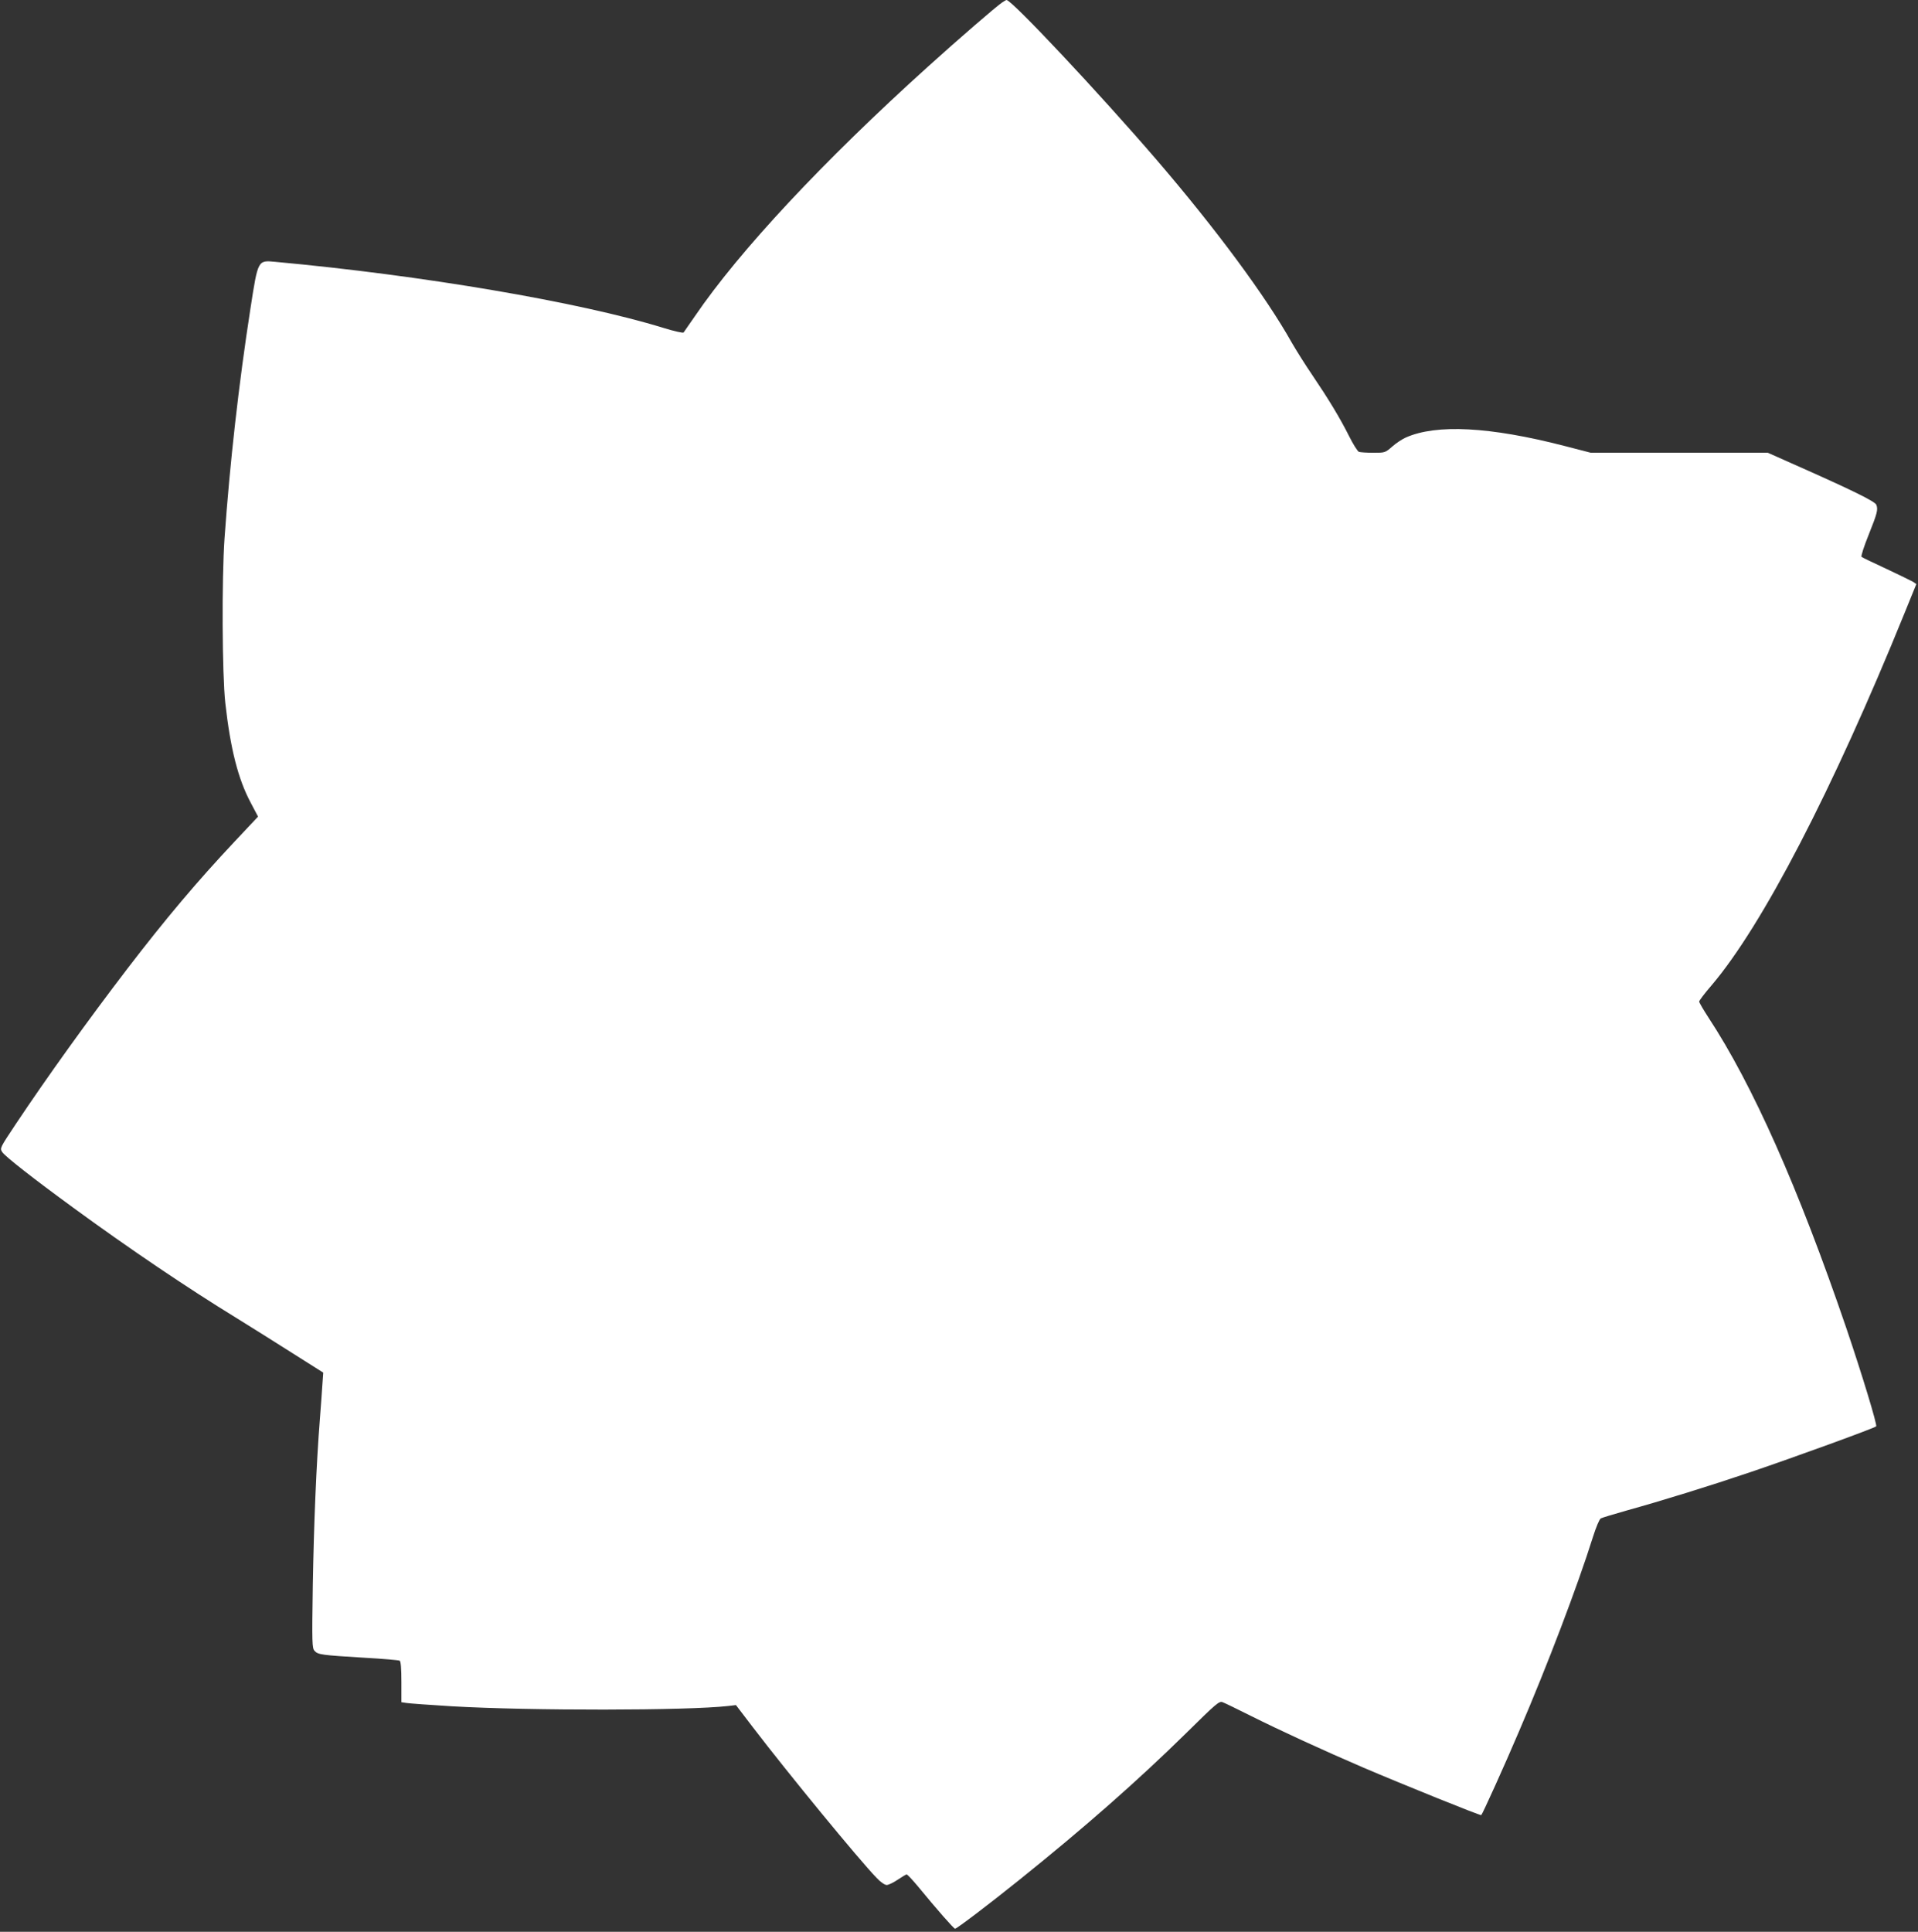
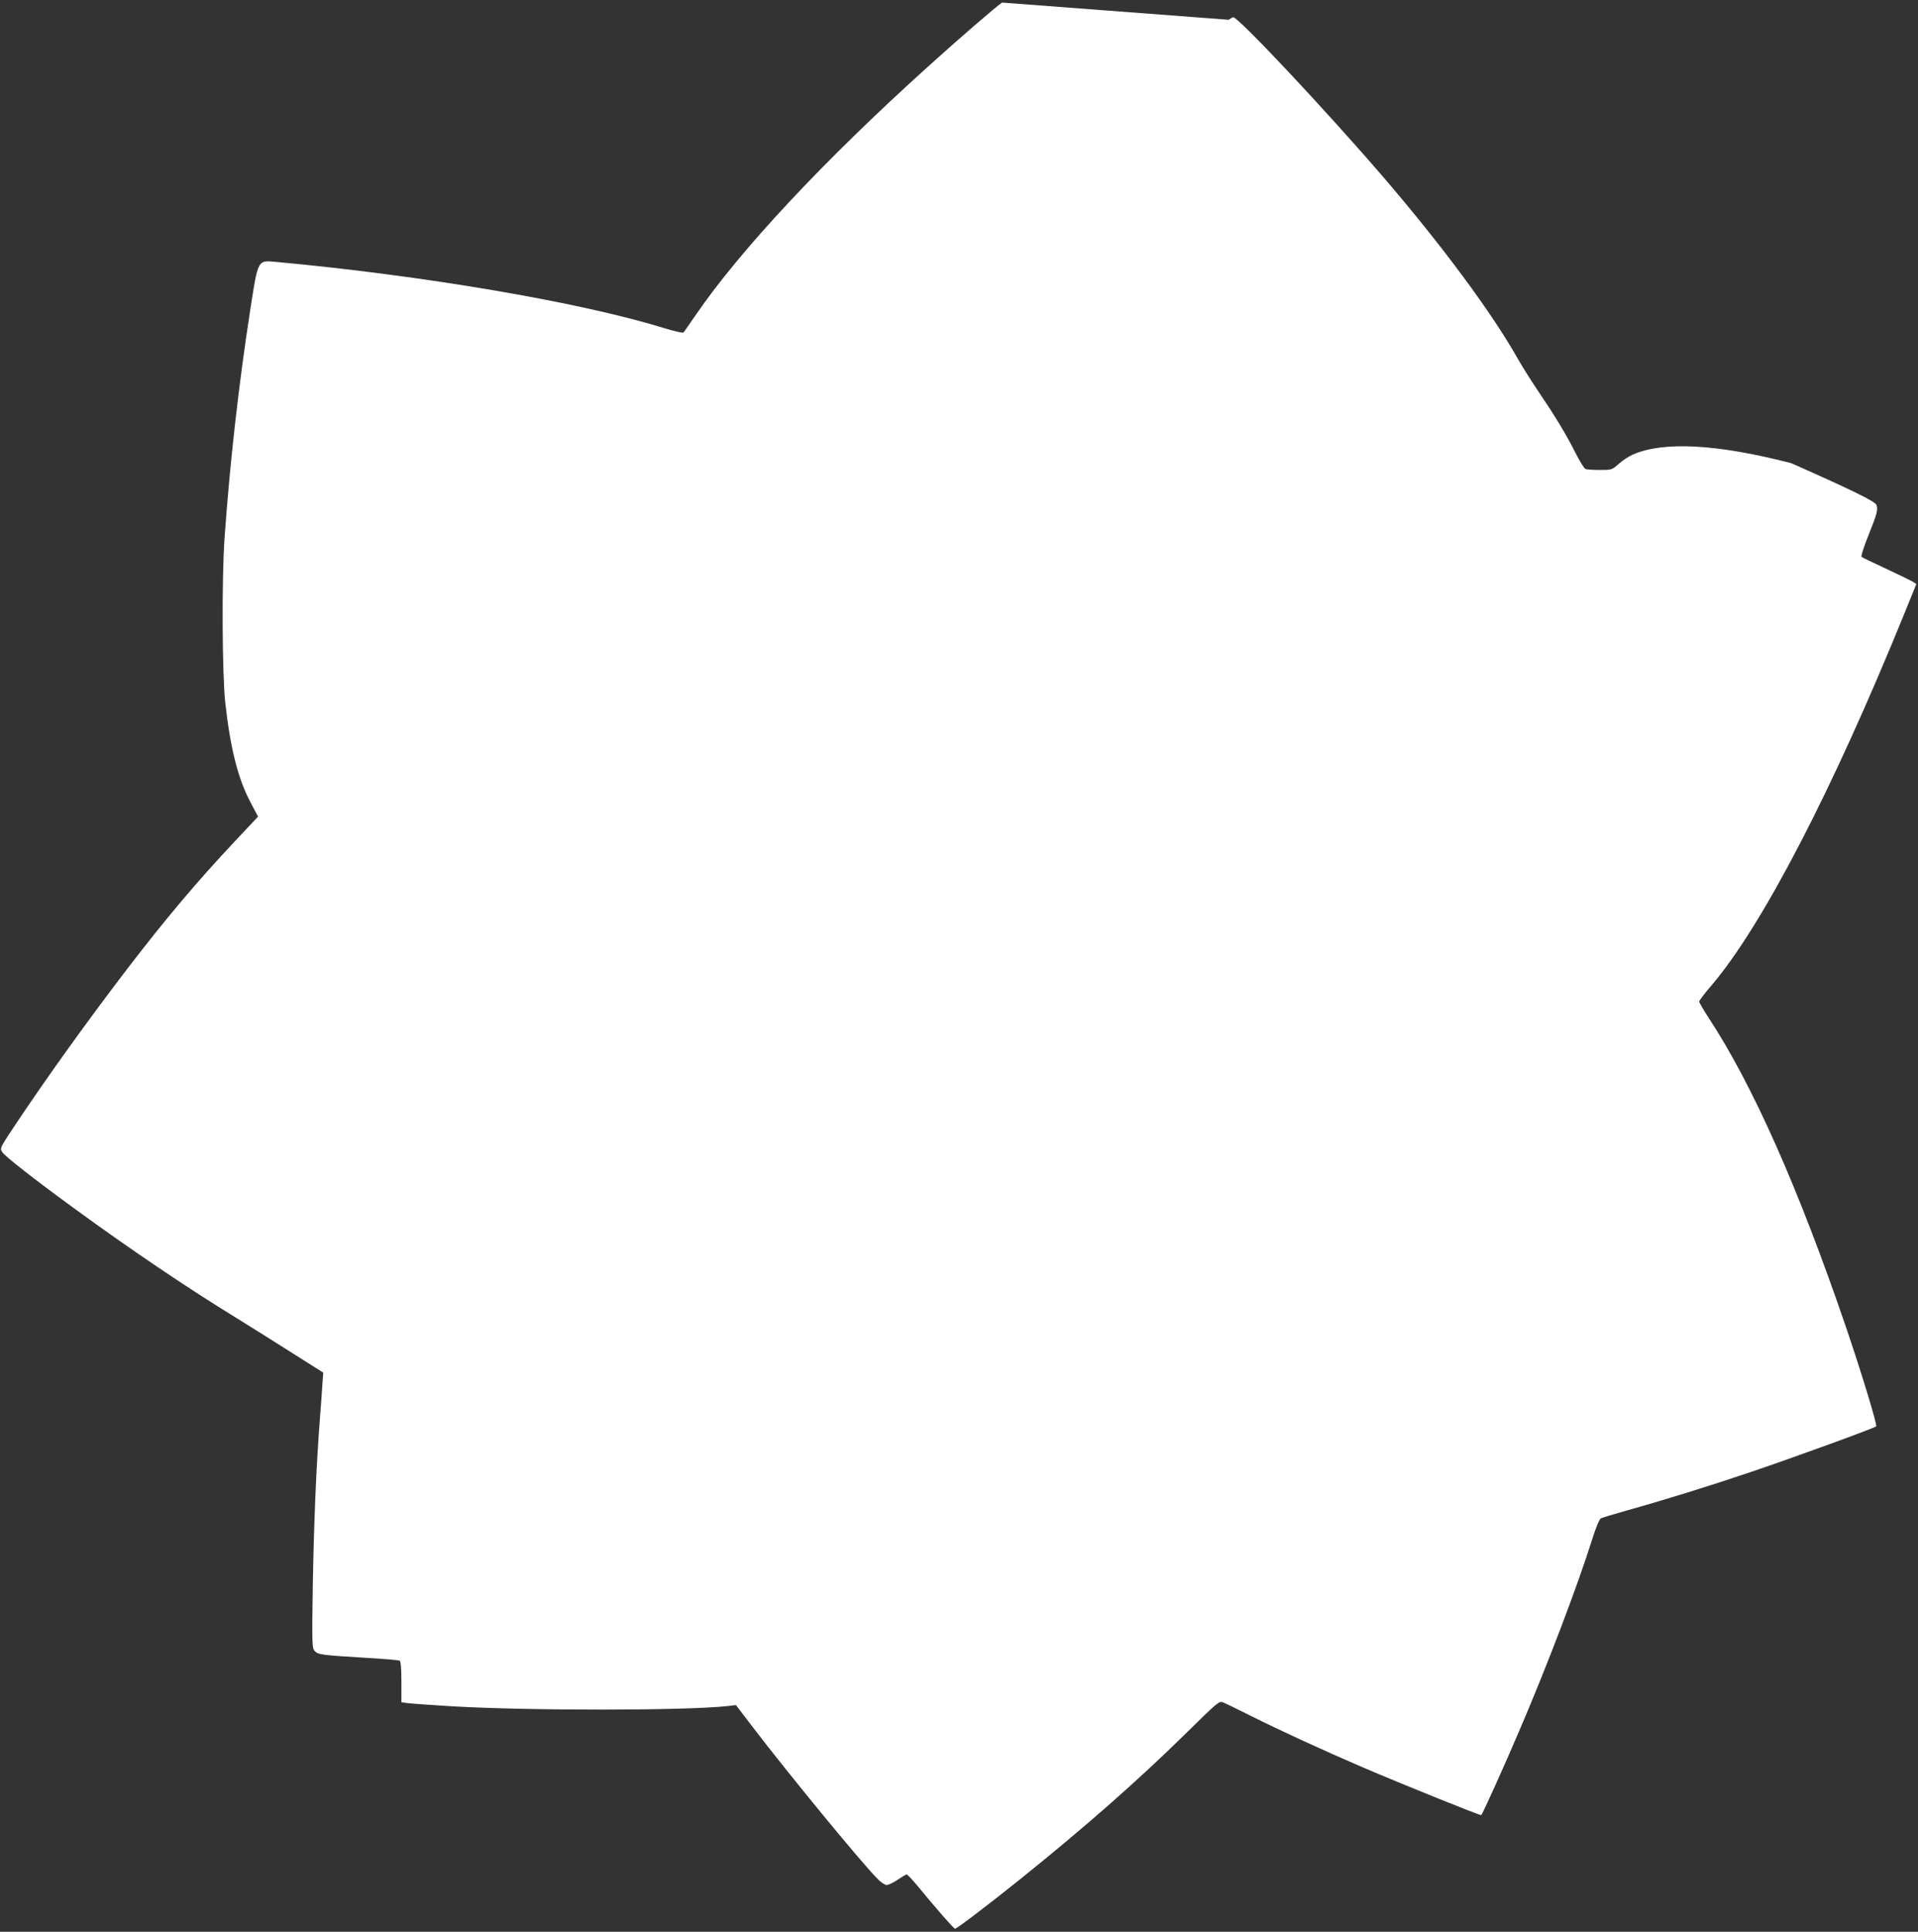
<svg xmlns="http://www.w3.org/2000/svg" version="1.0" width="1271pt" height="1280pt" viewBox="0 0 1271 1280" preserveAspectRatio="xMidYMid meet">
  <rect x="0" y="0" width="1271" height="1280" fill="#333333" stroke="none" />
  <g transform="translate(0,1280) scale(0.1,-0.1)" fill="#ffffff" stroke="none">
-     <path d="M6640 12783 c-41 -28 -282 -236 -490 -424 -693 -625 -1251 -1222 -1545 -1654 -38 -55 -72 -104 -75 -108 -4 -5 -65 9 -136 31 -555 171 -1598 348 -2569 437 -117 11 -115 15 -165 -307 -78 -502 -137 -1029 -172 -1523 -19 -272 -16 -903 5 -1093 34 -305 85 -504 168 -660 l49 -93 -157 -167 c-247 -263 -453 -507 -710 -842 -260 -340 -529 -714 -737 -1026 -107 -161 -108 -162 -91 -188 18 -28 207 -176 470 -368 372 -272 757 -532 1080 -730 94 -58 261 -163 373 -234 l204 -129 -6 -85 c-3 -47 -10 -146 -16 -220 -24 -304 -40 -698 -47 -1097 -6 -396 -5 -424 12 -442 22 -25 47 -28 326 -45 125 -7 231 -16 238 -20 7 -5 11 -52 11 -141 l0 -134 33 -5 c17 -3 154 -13 302 -22 518 -30 1561 -29 1831 2 l51 6 113 -148 c233 -305 702 -876 818 -996 27 -29 55 -48 68 -48 12 0 45 16 73 35 28 19 55 35 59 35 5 0 38 -35 73 -77 129 -157 240 -283 248 -283 11 0 227 164 426 324 430 345 789 661 1101 968 205 202 223 218 246 209 14 -5 96 -45 184 -89 204 -102 483 -230 748 -344 267 -114 777 -320 782 -315 9 9 156 333 251 557 186 433 388 964 488 1283 22 70 44 121 53 126 10 5 85 28 167 51 241 67 551 163 820 254 290 98 826 293 838 305 8 8 -94 345 -198 651 -318 931 -621 1613 -915 2060 -33 51 -60 97 -60 104 0 6 36 54 81 106 337 395 804 1296 1280 2468 l78 192 -22 15 c-12 7 -92 46 -177 86 -85 39 -159 75 -164 79 -5 5 16 70 48 149 56 140 62 164 50 196 -9 23 -162 98 -564 276 l-155 69 -586 0 -587 0 -174 45 c-496 128 -849 146 -1052 56 -23 -10 -63 -36 -89 -59 -48 -42 -49 -42 -127 -42 -43 0 -86 3 -95 6 -9 4 -38 50 -65 104 -61 122 -139 250 -244 405 -45 66 -106 163 -136 215 -173 308 -502 753 -899 1215 -377 438 -956 1055 -991 1055 -3 0 -17 -8 -30 -17z" />
+     <path d="M6640 12783 c-41 -28 -282 -236 -490 -424 -693 -625 -1251 -1222 -1545 -1654 -38 -55 -72 -104 -75 -108 -4 -5 -65 9 -136 31 -555 171 -1598 348 -2569 437 -117 11 -115 15 -165 -307 -78 -502 -137 -1029 -172 -1523 -19 -272 -16 -903 5 -1093 34 -305 85 -504 168 -660 l49 -93 -157 -167 c-247 -263 -453 -507 -710 -842 -260 -340 -529 -714 -737 -1026 -107 -161 -108 -162 -91 -188 18 -28 207 -176 470 -368 372 -272 757 -532 1080 -730 94 -58 261 -163 373 -234 l204 -129 -6 -85 c-3 -47 -10 -146 -16 -220 -24 -304 -40 -698 -47 -1097 -6 -396 -5 -424 12 -442 22 -25 47 -28 326 -45 125 -7 231 -16 238 -20 7 -5 11 -52 11 -141 l0 -134 33 -5 c17 -3 154 -13 302 -22 518 -30 1561 -29 1831 2 l51 6 113 -148 c233 -305 702 -876 818 -996 27 -29 55 -48 68 -48 12 0 45 16 73 35 28 19 55 35 59 35 5 0 38 -35 73 -77 129 -157 240 -283 248 -283 11 0 227 164 426 324 430 345 789 661 1101 968 205 202 223 218 246 209 14 -5 96 -45 184 -89 204 -102 483 -230 748 -344 267 -114 777 -320 782 -315 9 9 156 333 251 557 186 433 388 964 488 1283 22 70 44 121 53 126 10 5 85 28 167 51 241 67 551 163 820 254 290 98 826 293 838 305 8 8 -94 345 -198 651 -318 931 -621 1613 -915 2060 -33 51 -60 97 -60 104 0 6 36 54 81 106 337 395 804 1296 1280 2468 l78 192 -22 15 c-12 7 -92 46 -177 86 -85 39 -159 75 -164 79 -5 5 16 70 48 149 56 140 62 164 50 196 -9 23 -162 98 -564 276 c-496 128 -849 146 -1052 56 -23 -10 -63 -36 -89 -59 -48 -42 -49 -42 -127 -42 -43 0 -86 3 -95 6 -9 4 -38 50 -65 104 -61 122 -139 250 -244 405 -45 66 -106 163 -136 215 -173 308 -502 753 -899 1215 -377 438 -956 1055 -991 1055 -3 0 -17 -8 -30 -17z" />
  </g>
</svg>